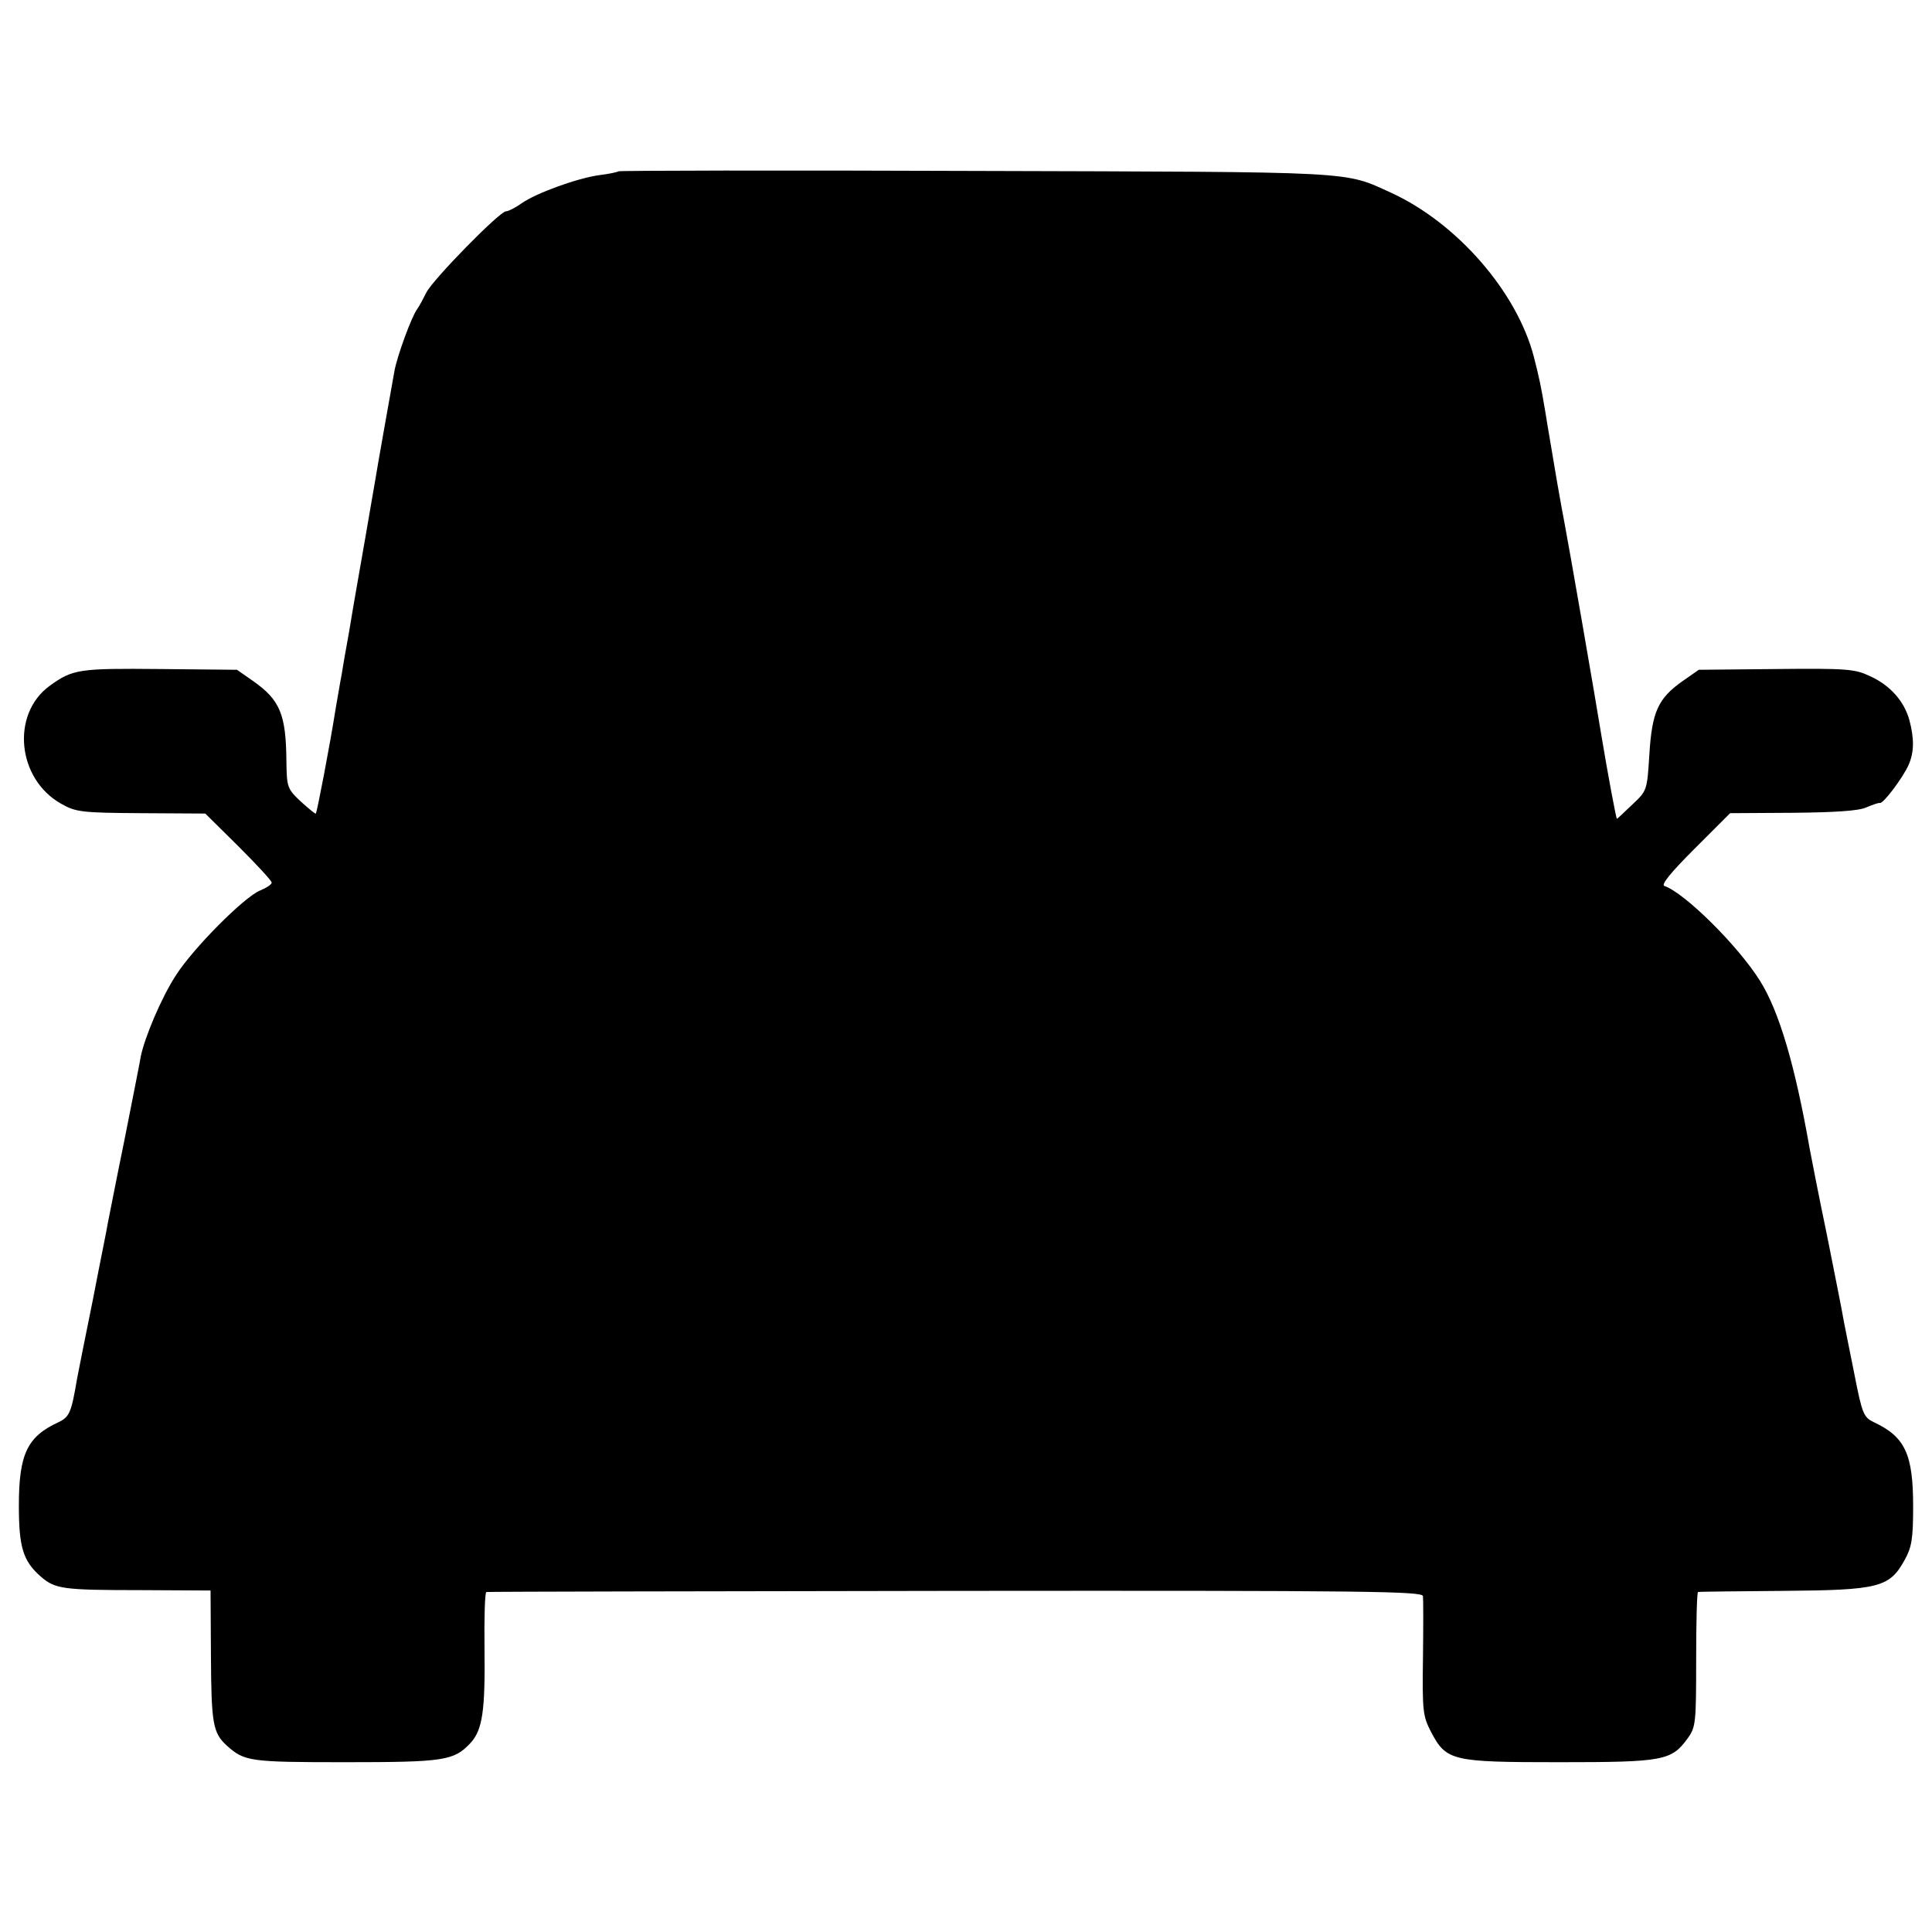
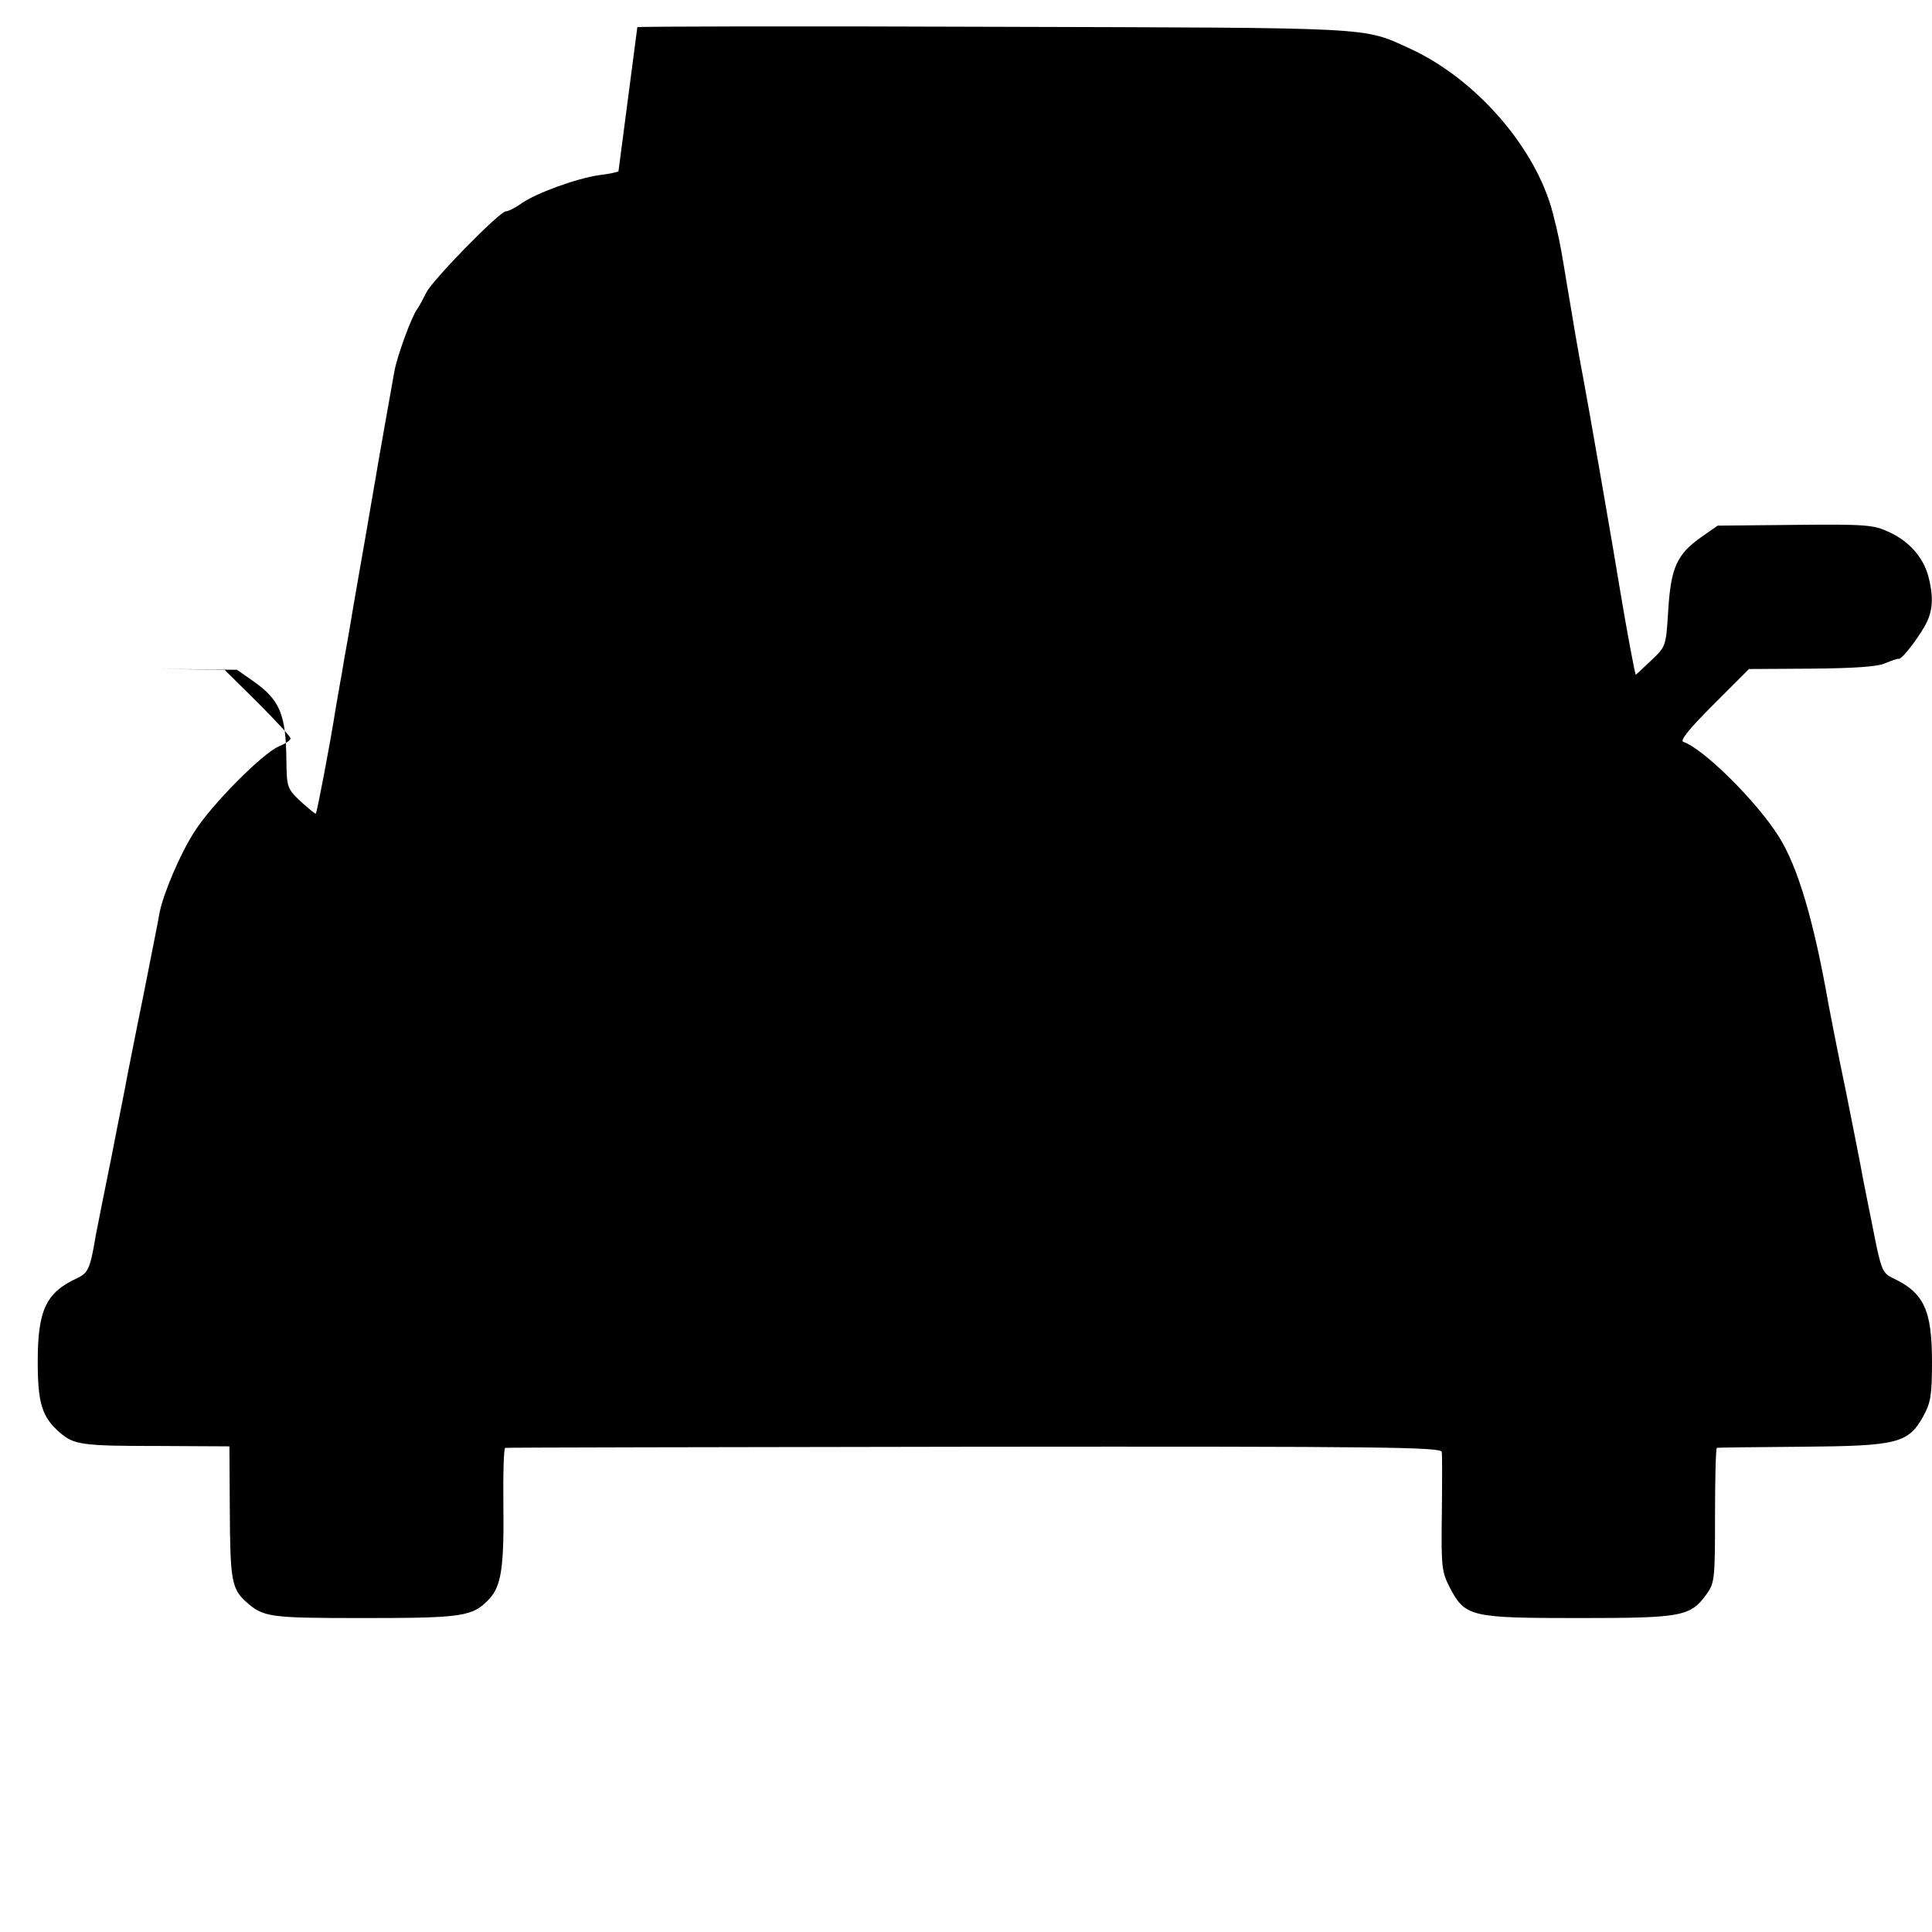
<svg xmlns="http://www.w3.org/2000/svg" version="1.0" width="512pt" height="512pt" viewBox="0 0 512 512" preserveAspectRatio="xMidYMid meet">
  <g transform="translate(0,512) scale(0.1,-0.1)" fill="#000000" stroke="none">
-     <path d="M1639 4666 c-2 -2 -25 -7 -50 -10 -59 -8 -169 -48 -207 -75 -17 -12 -35 -21 -41 -21 -17 0 -194 -181 -211 -215 -8 -16 -19 -37 -25 -45 -14 -19 -53 -124 -60 -165 -9 -50 -46 -258 -51 -290 -3 -16 -14 -82 -25 -145 -25 -145 -26 -146 -44 -255 -9 -49 -18 -101 -20 -115 -3 -14 -9 -52 -15 -85 -16 -102 -50 -278 -53 -281 -1 -2 -19 13 -40 32 -36 34 -37 38 -38 107 -1 124 -17 162 -88 212 l-43 30 -204 2 c-215 2 -231 0 -293 -45 -102 -75 -86 -246 31 -312 39 -22 53 -24 212 -25 l170 -1 88 -87 c48 -48 88 -91 88 -96 0 -5 -14 -14 -31 -21 -43 -18 -178 -154 -223 -225 -38 -58 -83 -165 -93 -215 -2 -14 -22 -113 -43 -220 -22 -107 -41 -206 -44 -220 -2 -14 -21 -106 -40 -205 -20 -99 -39 -193 -42 -210 -15 -89 -20 -100 -49 -114 -83 -38 -105 -85 -105 -221 0 -110 11 -147 58 -188 38 -33 58 -36 264 -36 l186 -1 1 -171 c1 -182 5 -206 42 -240 47 -42 60 -44 314 -44 263 0 288 4 332 51 32 35 39 86 37 252 -1 81 1 148 5 148 3 1 563 2 1244 3 1094 1 1237 -1 1238 -14 1 -8 1 -83 0 -165 -2 -140 0 -153 21 -194 41 -78 55 -81 341 -81 276 0 297 4 340 64 21 29 22 41 22 209 0 97 2 178 5 178 3 1 104 2 225 3 254 2 282 9 322 81 19 34 23 55 23 143 0 138 -21 184 -104 223 -27 13 -31 21 -52 129 -13 63 -25 126 -28 140 -2 14 -22 115 -44 225 -23 110 -43 214 -46 230 -39 222 -81 365 -132 446 -59 94 -200 233 -253 251 -10 3 16 35 79 98 l95 95 165 1 c111 1 175 5 195 14 17 7 33 13 37 12 9 -2 61 67 76 101 15 34 15 70 2 119 -14 50 -51 92 -104 116 -40 19 -60 21 -249 19 l-205 -2 -43 -30 c-65 -46 -81 -81 -88 -194 -6 -96 -6 -96 -45 -133 -22 -21 -40 -38 -41 -38 -2 0 -24 118 -41 220 -14 88 -87 508 -99 570 -8 41 -16 89 -19 105 -3 17 -10 59 -16 95 -6 36 -13 76 -15 90 -11 66 -16 89 -30 144 -45 173 -204 355 -378 435 -128 58 -79 55 -1103 58 -517 2 -942 1 -945 -1z" />
+     <path d="M1639 4666 c-2 -2 -25 -7 -50 -10 -59 -8 -169 -48 -207 -75 -17 -12 -35 -21 -41 -21 -17 0 -194 -181 -211 -215 -8 -16 -19 -37 -25 -45 -14 -19 -53 -124 -60 -165 -9 -50 -46 -258 -51 -290 -3 -16 -14 -82 -25 -145 -25 -145 -26 -146 -44 -255 -9 -49 -18 -101 -20 -115 -3 -14 -9 -52 -15 -85 -16 -102 -50 -278 -53 -281 -1 -2 -19 13 -40 32 -36 34 -37 38 -38 107 -1 124 -17 162 -88 212 l-43 30 -204 2 l170 -1 88 -87 c48 -48 88 -91 88 -96 0 -5 -14 -14 -31 -21 -43 -18 -178 -154 -223 -225 -38 -58 -83 -165 -93 -215 -2 -14 -22 -113 -43 -220 -22 -107 -41 -206 -44 -220 -2 -14 -21 -106 -40 -205 -20 -99 -39 -193 -42 -210 -15 -89 -20 -100 -49 -114 -83 -38 -105 -85 -105 -221 0 -110 11 -147 58 -188 38 -33 58 -36 264 -36 l186 -1 1 -171 c1 -182 5 -206 42 -240 47 -42 60 -44 314 -44 263 0 288 4 332 51 32 35 39 86 37 252 -1 81 1 148 5 148 3 1 563 2 1244 3 1094 1 1237 -1 1238 -14 1 -8 1 -83 0 -165 -2 -140 0 -153 21 -194 41 -78 55 -81 341 -81 276 0 297 4 340 64 21 29 22 41 22 209 0 97 2 178 5 178 3 1 104 2 225 3 254 2 282 9 322 81 19 34 23 55 23 143 0 138 -21 184 -104 223 -27 13 -31 21 -52 129 -13 63 -25 126 -28 140 -2 14 -22 115 -44 225 -23 110 -43 214 -46 230 -39 222 -81 365 -132 446 -59 94 -200 233 -253 251 -10 3 16 35 79 98 l95 95 165 1 c111 1 175 5 195 14 17 7 33 13 37 12 9 -2 61 67 76 101 15 34 15 70 2 119 -14 50 -51 92 -104 116 -40 19 -60 21 -249 19 l-205 -2 -43 -30 c-65 -46 -81 -81 -88 -194 -6 -96 -6 -96 -45 -133 -22 -21 -40 -38 -41 -38 -2 0 -24 118 -41 220 -14 88 -87 508 -99 570 -8 41 -16 89 -19 105 -3 17 -10 59 -16 95 -6 36 -13 76 -15 90 -11 66 -16 89 -30 144 -45 173 -204 355 -378 435 -128 58 -79 55 -1103 58 -517 2 -942 1 -945 -1z" />
  </g>
</svg>